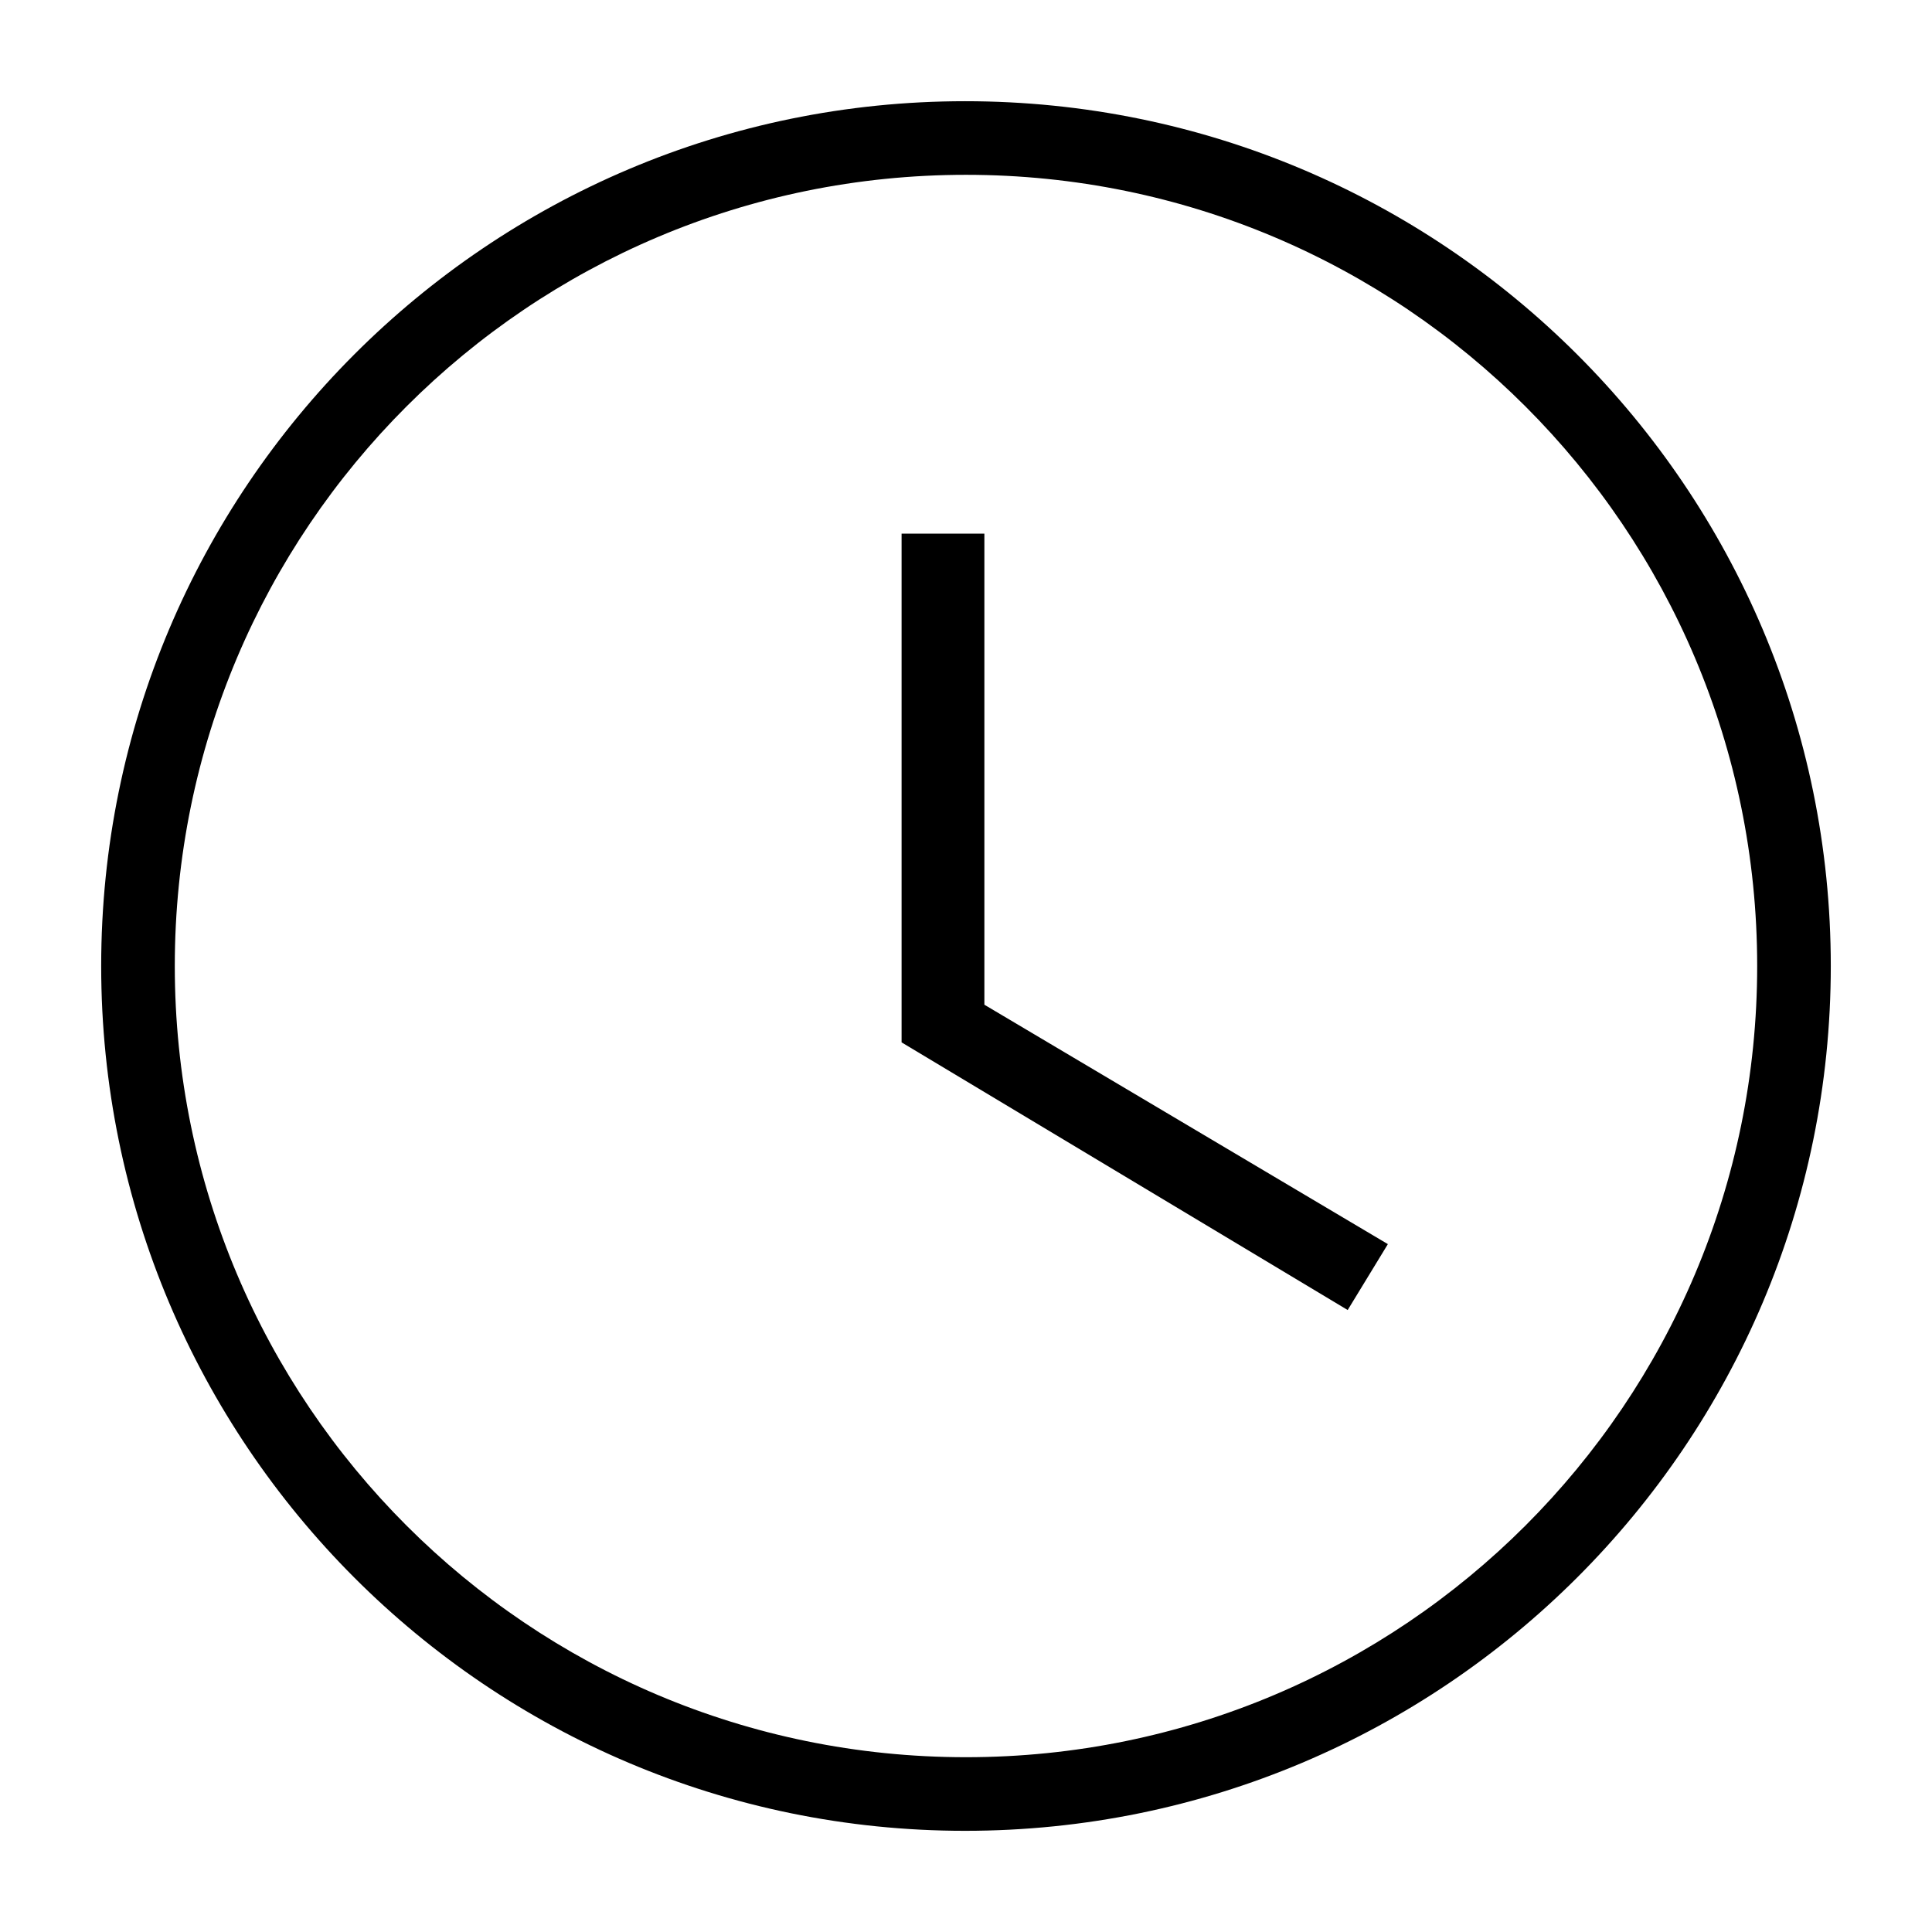
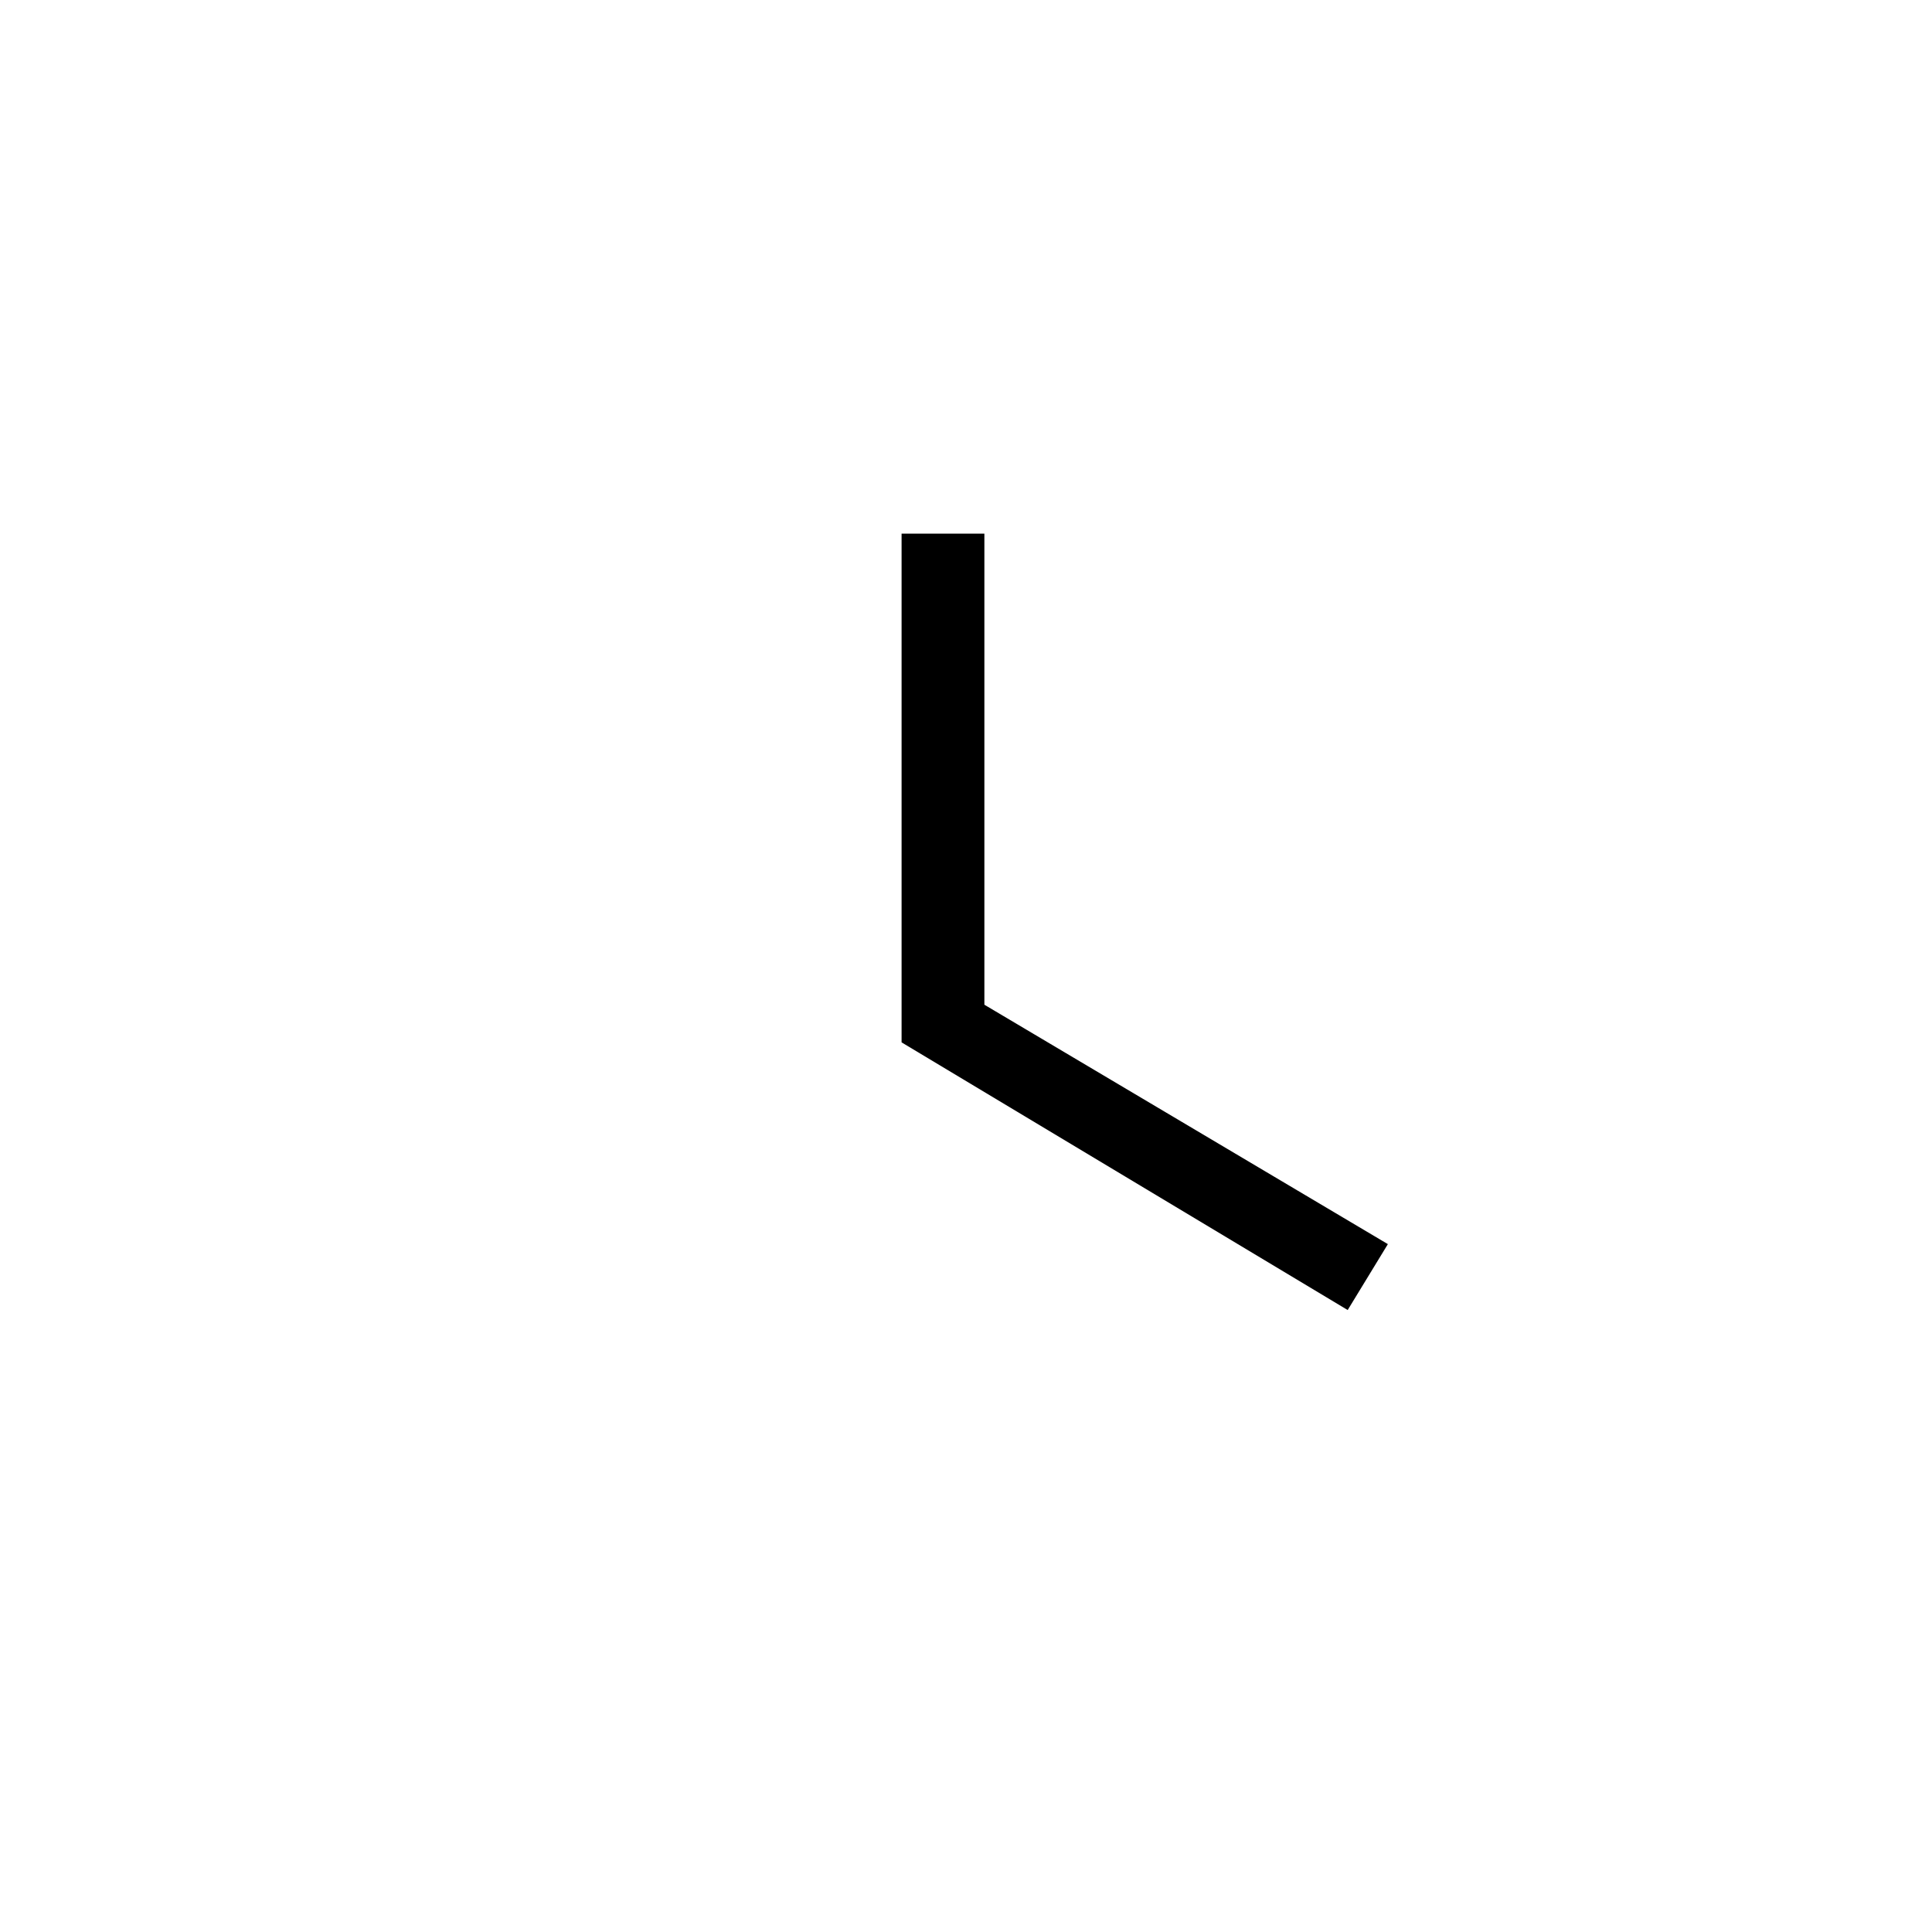
<svg xmlns="http://www.w3.org/2000/svg" width="70" height="70" viewBox="0 0 70 70" fill="none">
-   <path fill-rule="evenodd" clip-rule="evenodd" d="M3.666 35C3.666 17.702 17.673 3.667 34.966 3.667C52.296 3.667 66.333 17.706 66.333 35C66.333 52.294 52.296 66.334 34.966 66.334C17.673 66.334 3.666 52.298 3.666 35ZM6.333 35C6.333 50.838 19.162 63.667 34.999 63.667C50.838 63.667 63.666 50.838 63.666 35C63.666 19.162 50.838 6.334 34.999 6.334C19.162 6.334 6.333 19.162 6.333 35Z" fill="black" />
  <path d="M35.666 19.334V36.403L50.285 45.077L48.829 47.465L32.666 37.767V19.334H35.666Z" fill="black" />
</svg>